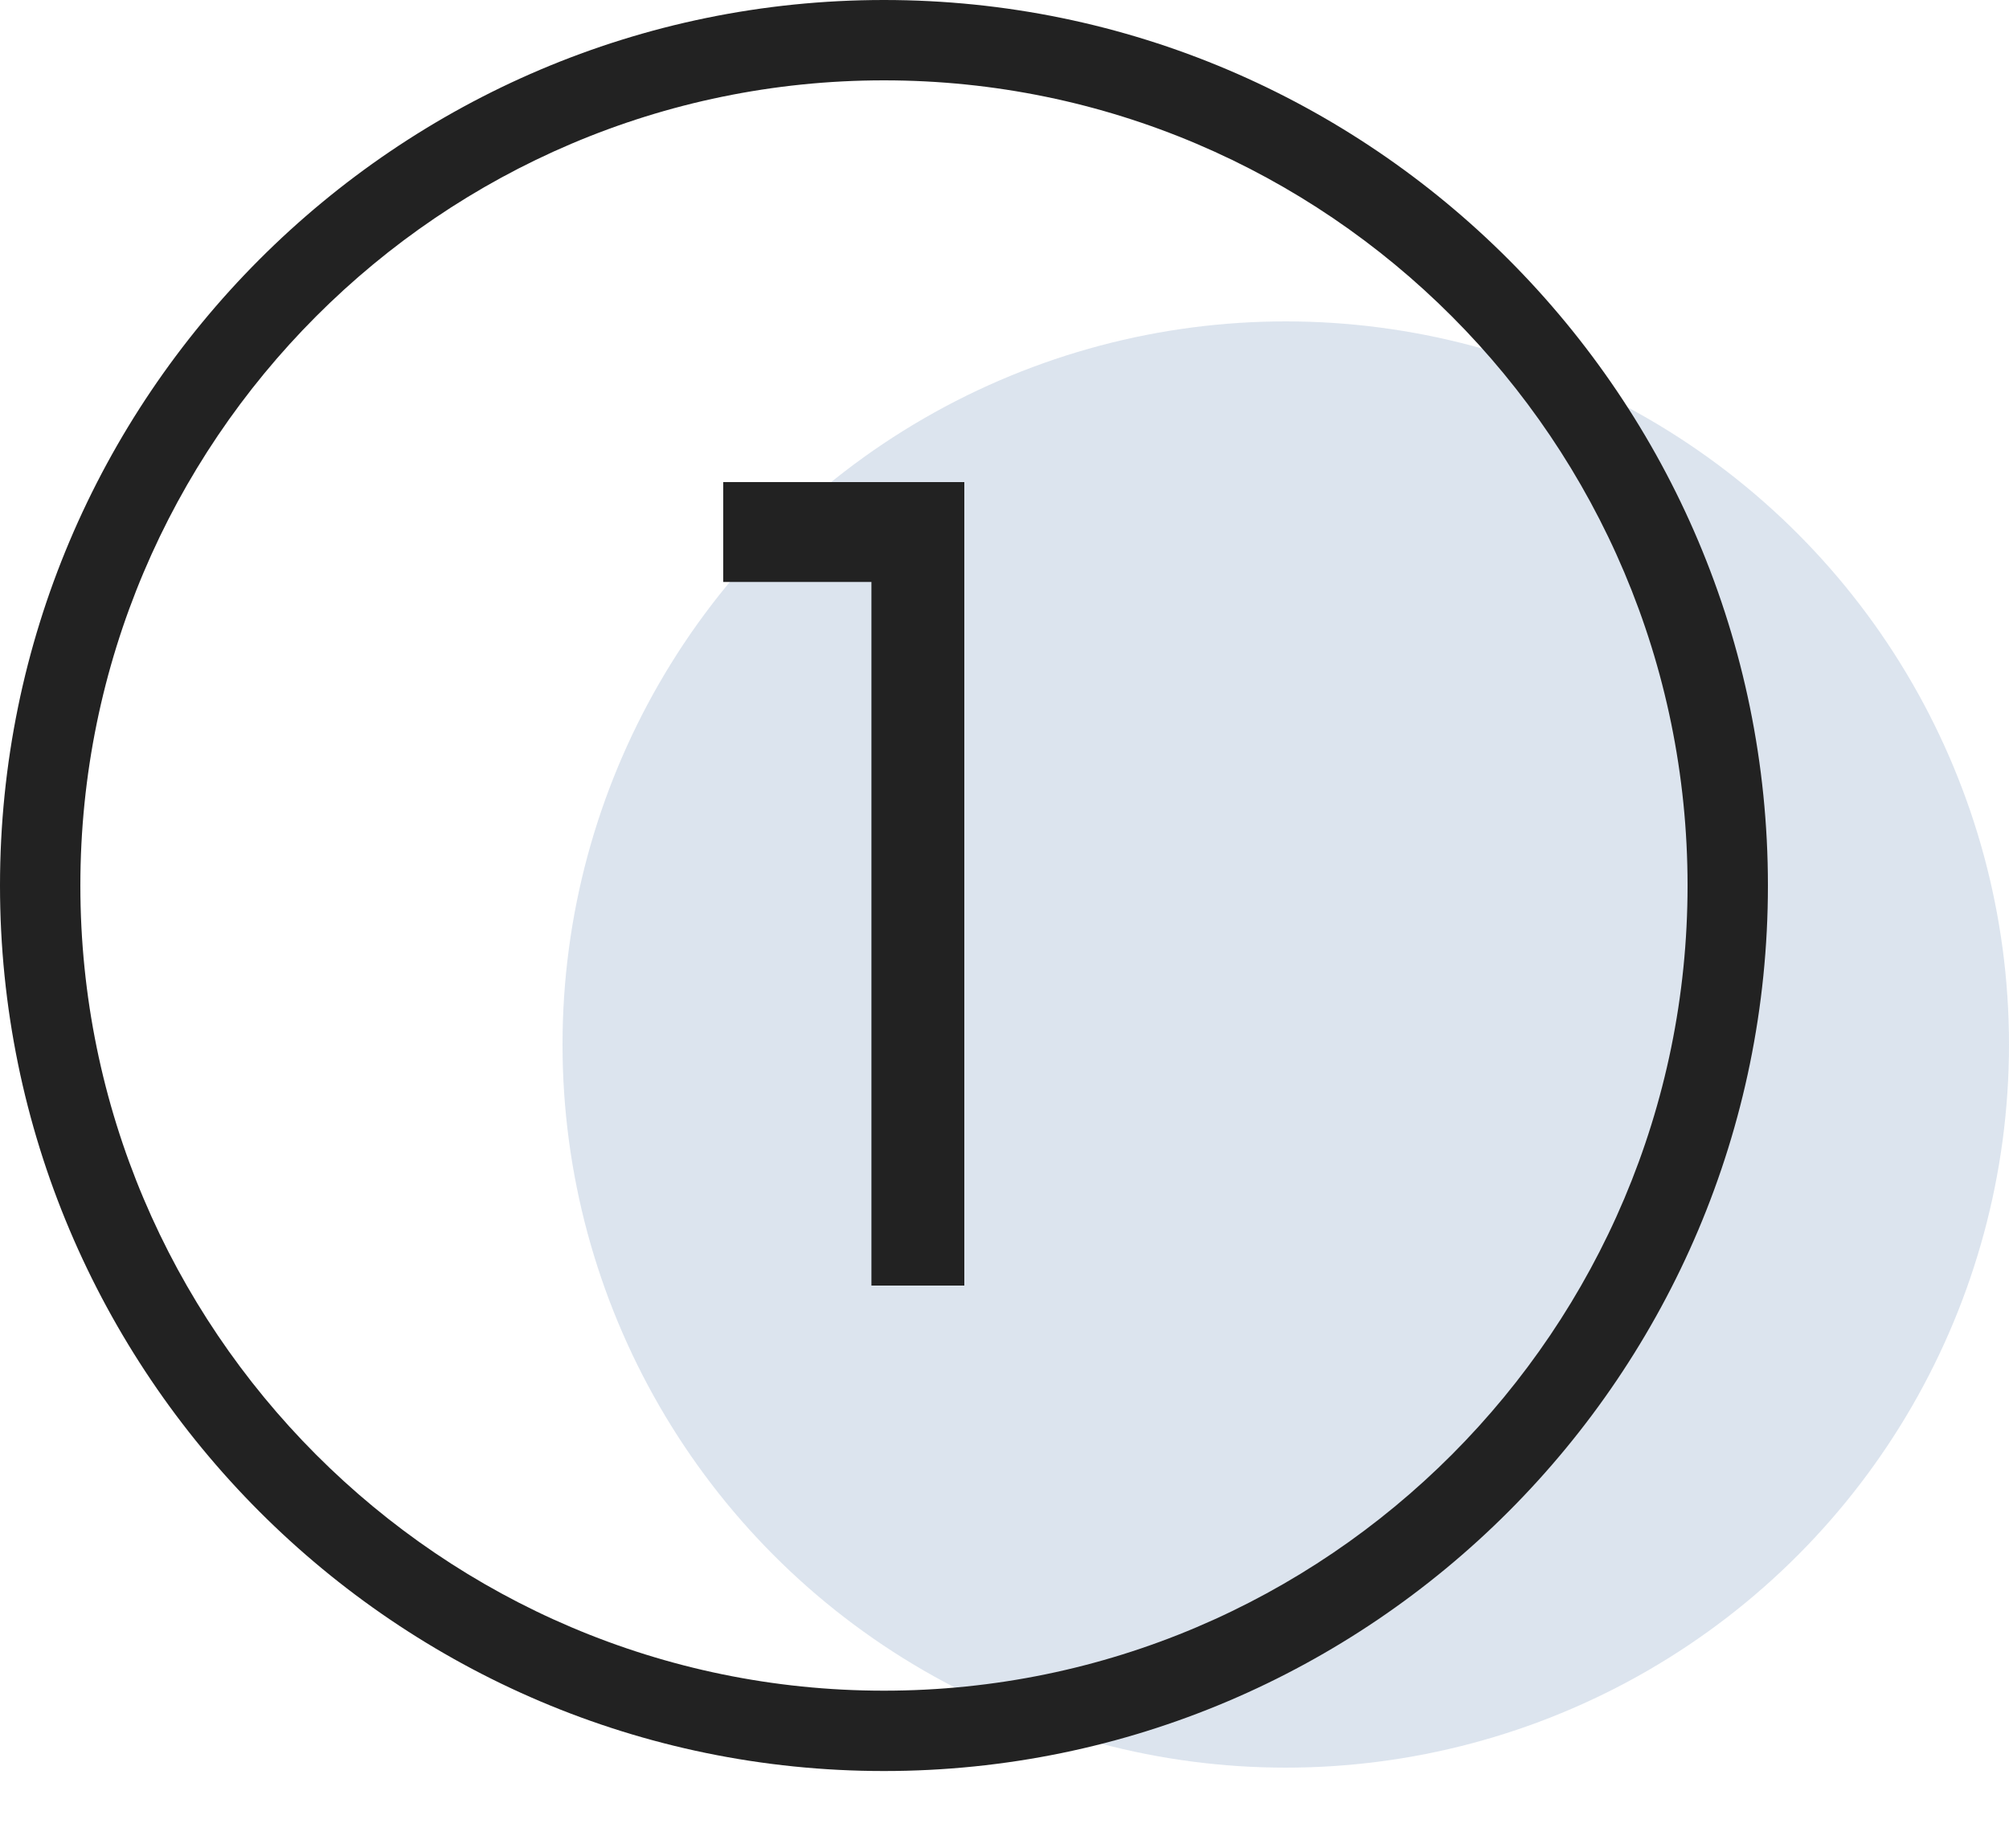
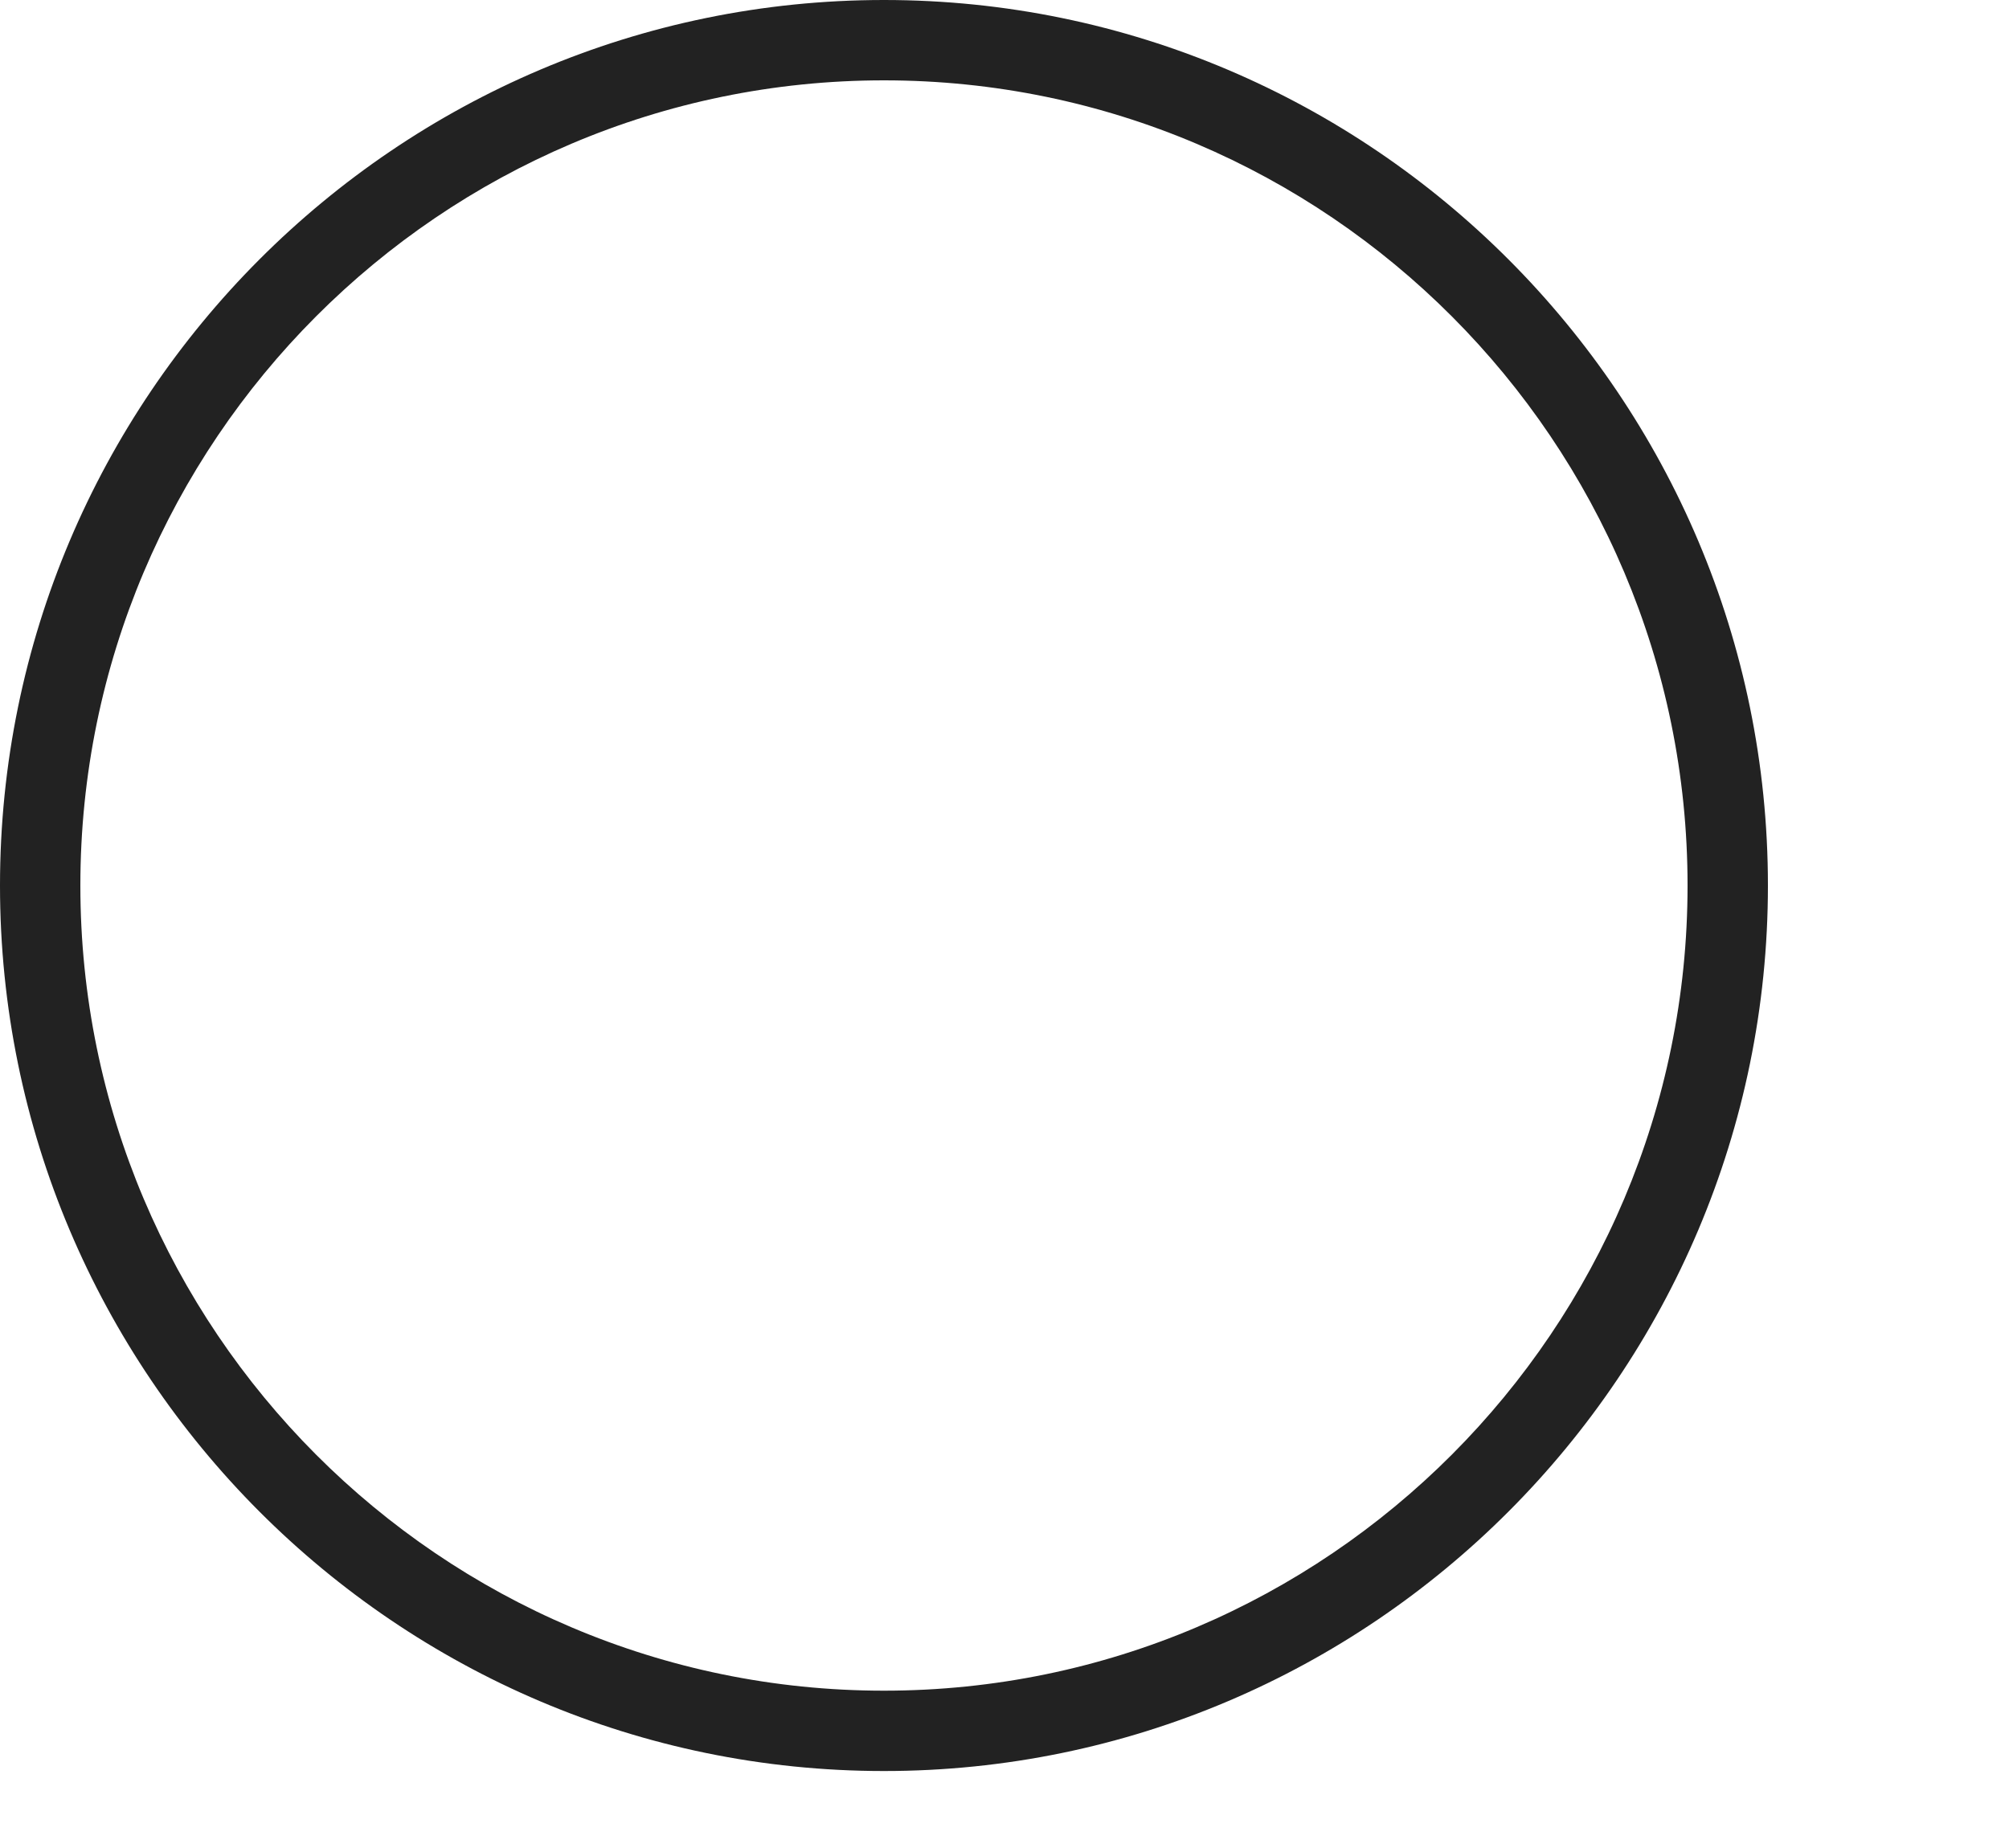
<svg xmlns="http://www.w3.org/2000/svg" width="25" height="23" viewBox="0 0 25 23" fill="none">
-   <circle cx="16" cy="13" r="9" fill="#235691" fill-opacity="0.16" />
  <path fill-rule="evenodd" clip-rule="evenodd" d="M0 11.021C0 4.944 4.935 0 11 0C17.065 0 22 4.944 22 11.021C22 17.098 17.065 22.042 11 22.042C4.935 22.042 0 17.098 0 11.021ZM1 11.021C1 16.546 5.486 21.042 11 21.042C16.514 21.042 21 16.546 21 11.021C21 5.496 16.514 1 11 1C5.486 1 1 5.496 1 11.021Z" fill="#222222" />
-   <path d="M12 6V16H10.844V7.243H9V6H12Z" fill="#222222" />
</svg>